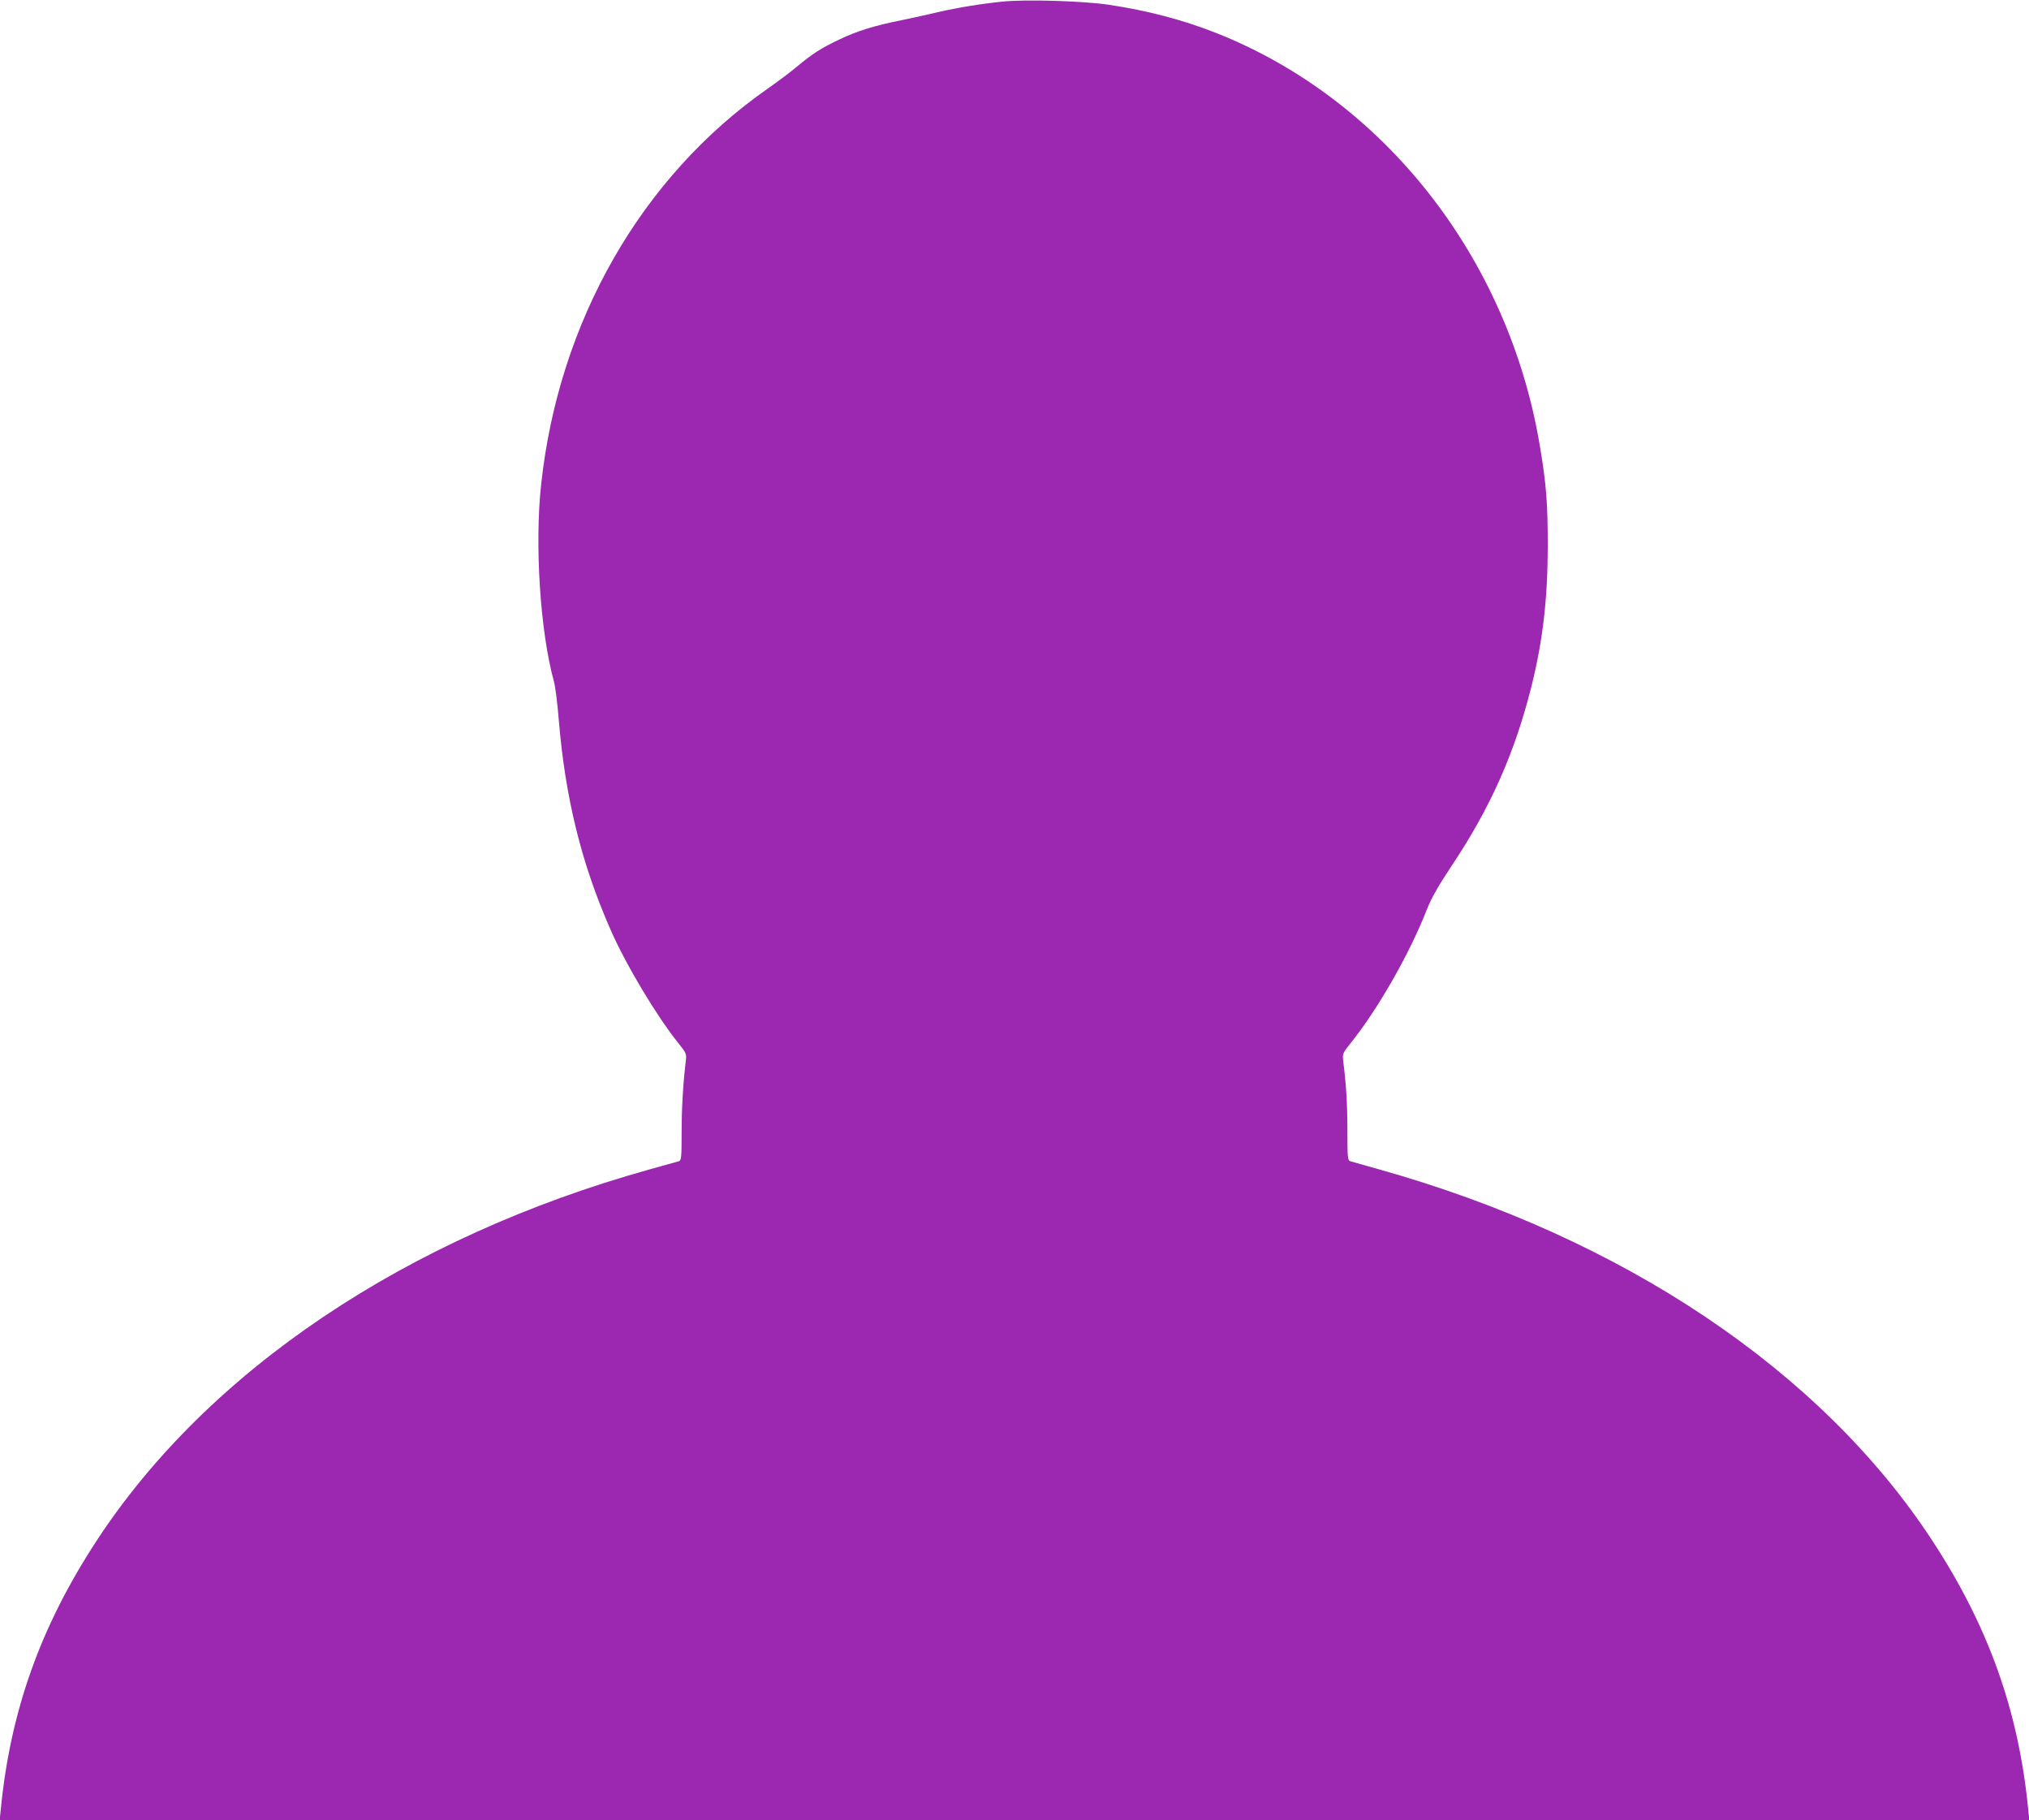
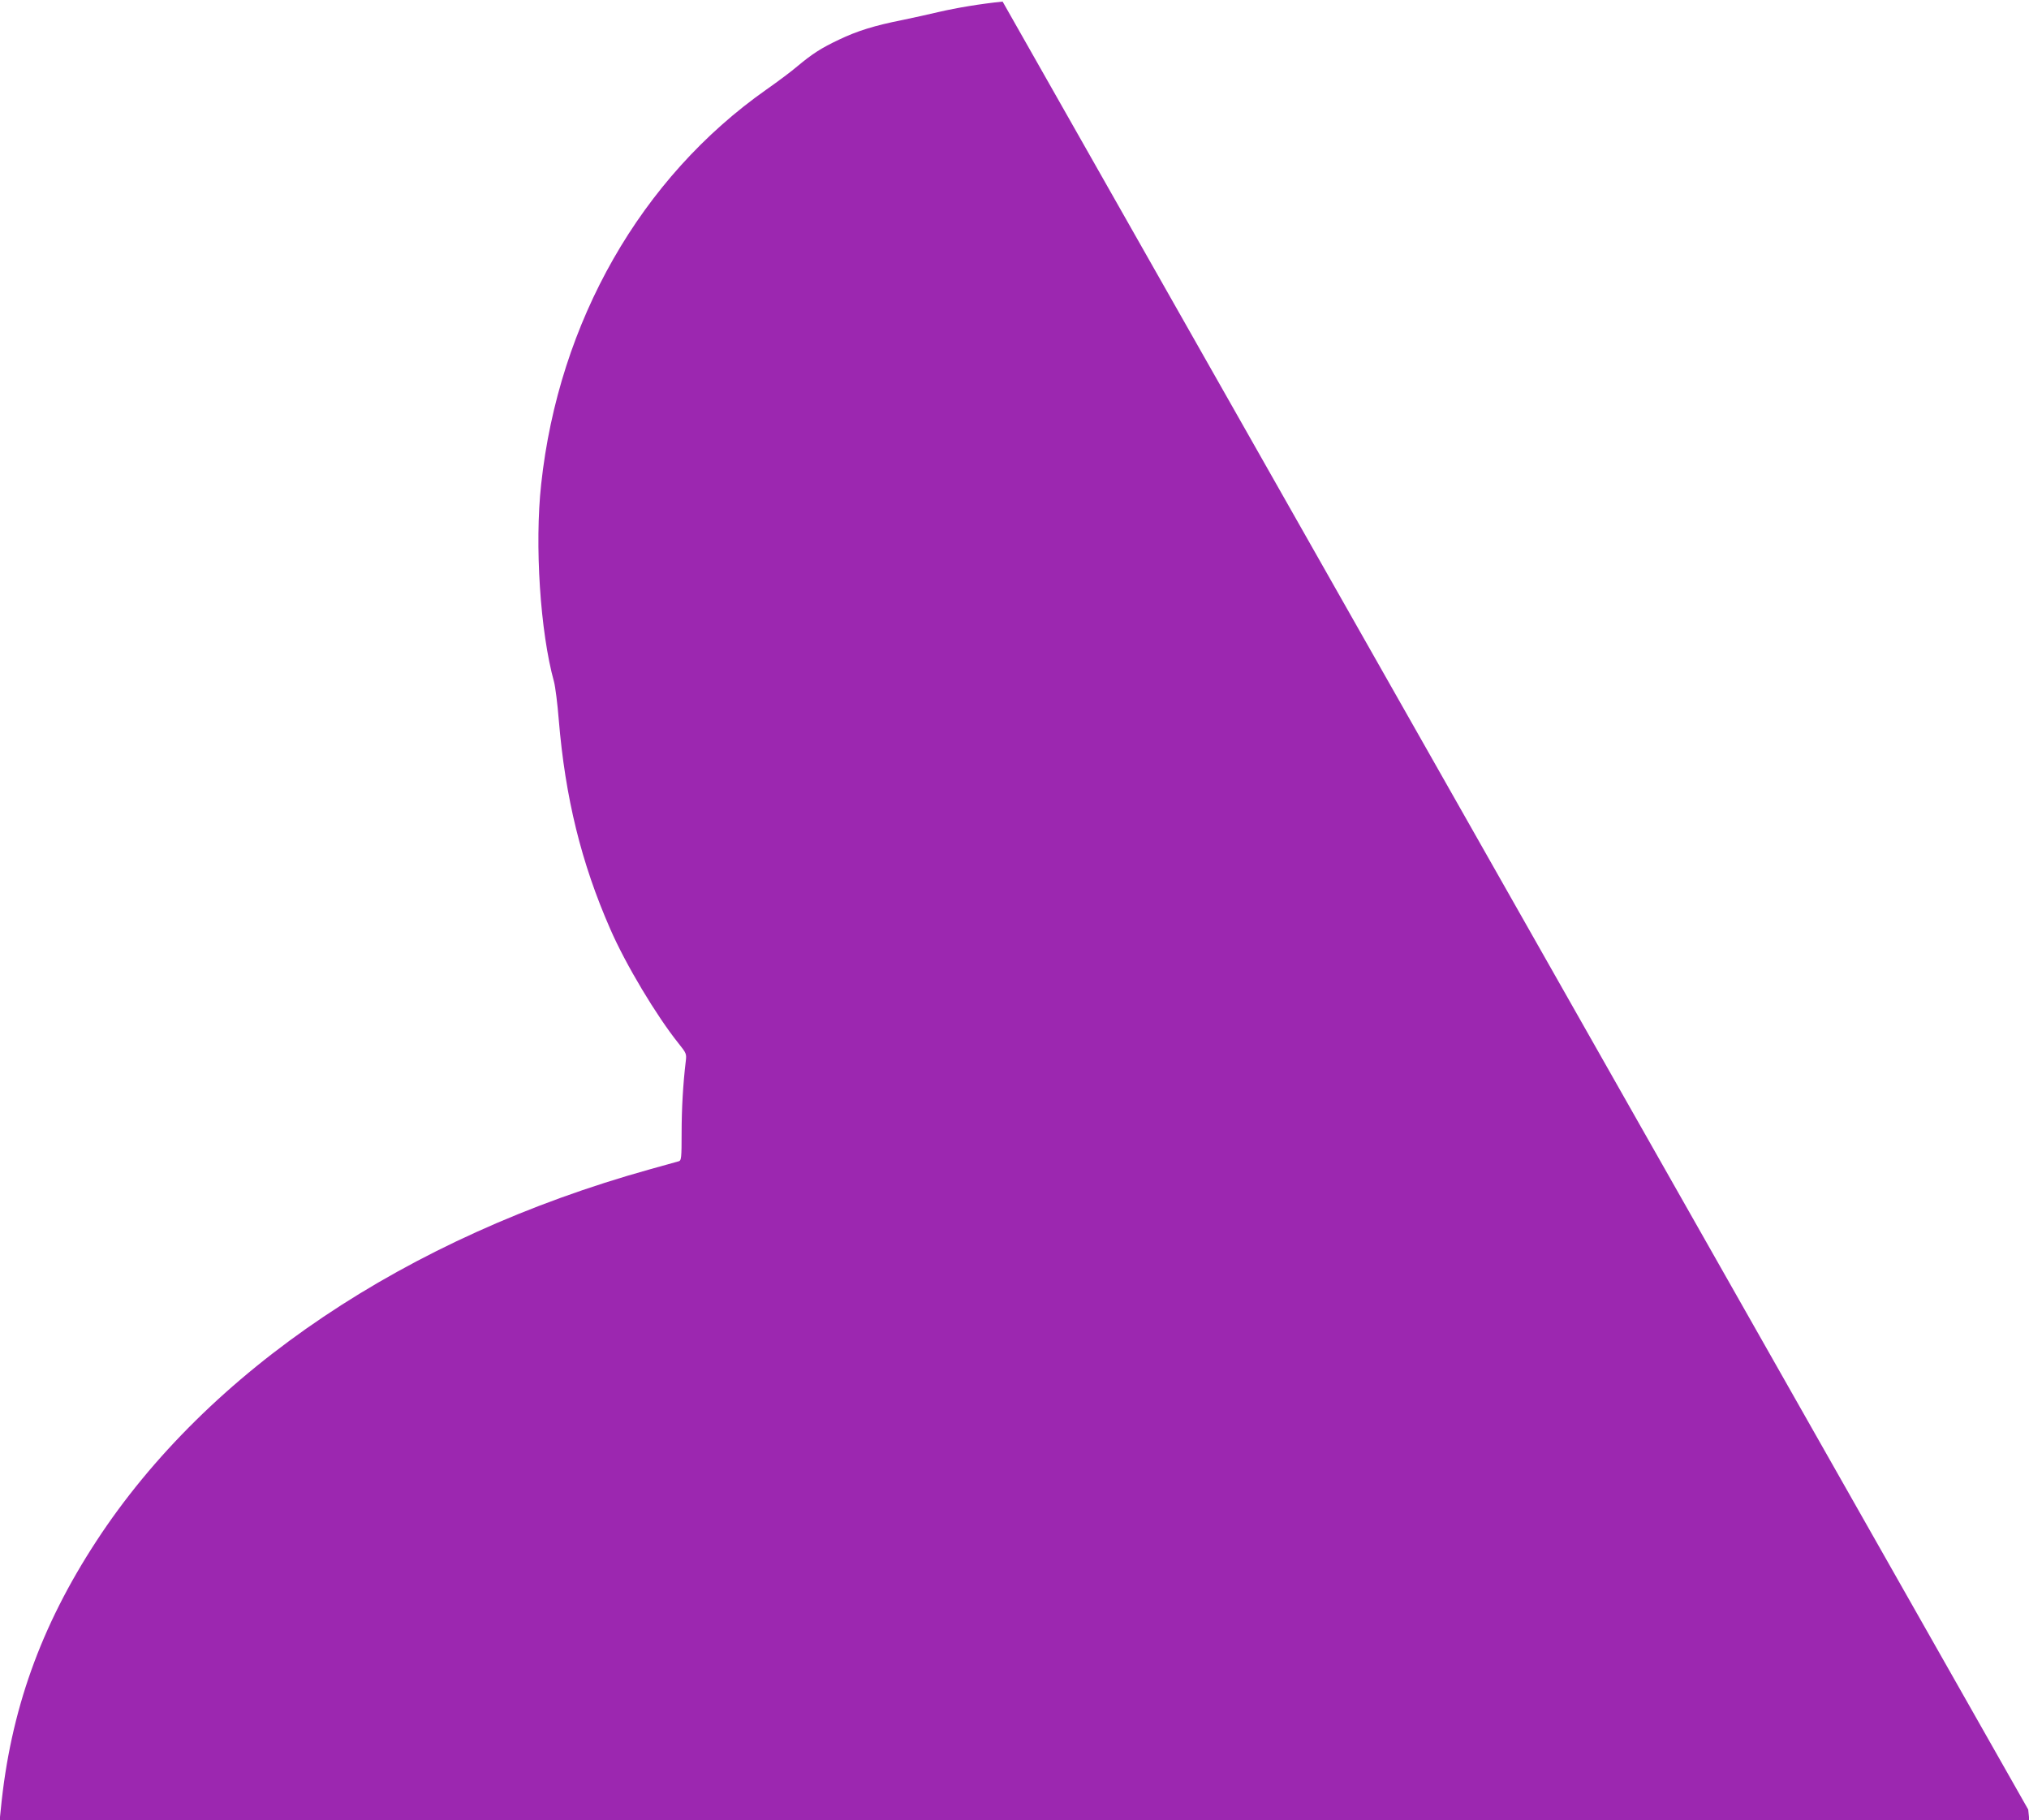
<svg xmlns="http://www.w3.org/2000/svg" version="1.0" width="1280pt" height="1148pt" viewBox="0 0 1280 1148" preserveAspectRatio="xMidYMid meet">
  <g transform="translate(0,1148) scale(0.1,-0.1)" fill="#9c27b0" stroke="none">
-     <path d="M6325 11470 c-138 -14 -289 -39 -405 -66 -58 -14 -160 -36 -226 -50 -177 -35 -286 -69 -401 -124 -114 -54 -168 -89 -264 -169 -36 -31 -123 -96 -193 -145 -792 -556 -1311 -1464 -1422 -2490 -42 -382 -6 -933 81 -1246 8 -30 22 -138 30 -240 41 -492 142 -903 325 -1320 97 -223 292 -548 430 -720 50 -63 52 -66 46 -115 -17 -142 -26 -297 -26 -452 0 -155 -2 -172 -17 -177 -10 -3 -92 -26 -183 -51 -1536 -428 -2790 -1270 -3492 -2345 -352 -538 -543 -1073 -603 -1692 l-7 -68 6402 0 6402 0 -7 67 c-60 620 -250 1153 -603 1693 -701 1074 -1954 1914 -3497 2346 -88 25 -168 47 -177 50 -16 5 -18 23 -18 192 0 168 -7 286 -26 437 -6 49 -4 52 46 115 174 217 373 565 484 850 27 67 71 145 151 265 246 368 399 711 505 1131 73 291 104 559 104 894 0 267 -9 386 -50 629 -198 1185 -983 2185 -2044 2604 -209 82 -429 140 -675 177 -161 24 -522 35 -670 20z" />
+     <path d="M6325 11470 c-138 -14 -289 -39 -405 -66 -58 -14 -160 -36 -226 -50 -177 -35 -286 -69 -401 -124 -114 -54 -168 -89 -264 -169 -36 -31 -123 -96 -193 -145 -792 -556 -1311 -1464 -1422 -2490 -42 -382 -6 -933 81 -1246 8 -30 22 -138 30 -240 41 -492 142 -903 325 -1320 97 -223 292 -548 430 -720 50 -63 52 -66 46 -115 -17 -142 -26 -297 -26 -452 0 -155 -2 -172 -17 -177 -10 -3 -92 -26 -183 -51 -1536 -428 -2790 -1270 -3492 -2345 -352 -538 -543 -1073 -603 -1692 l-7 -68 6402 0 6402 0 -7 67 z" />
  </g>
</svg>